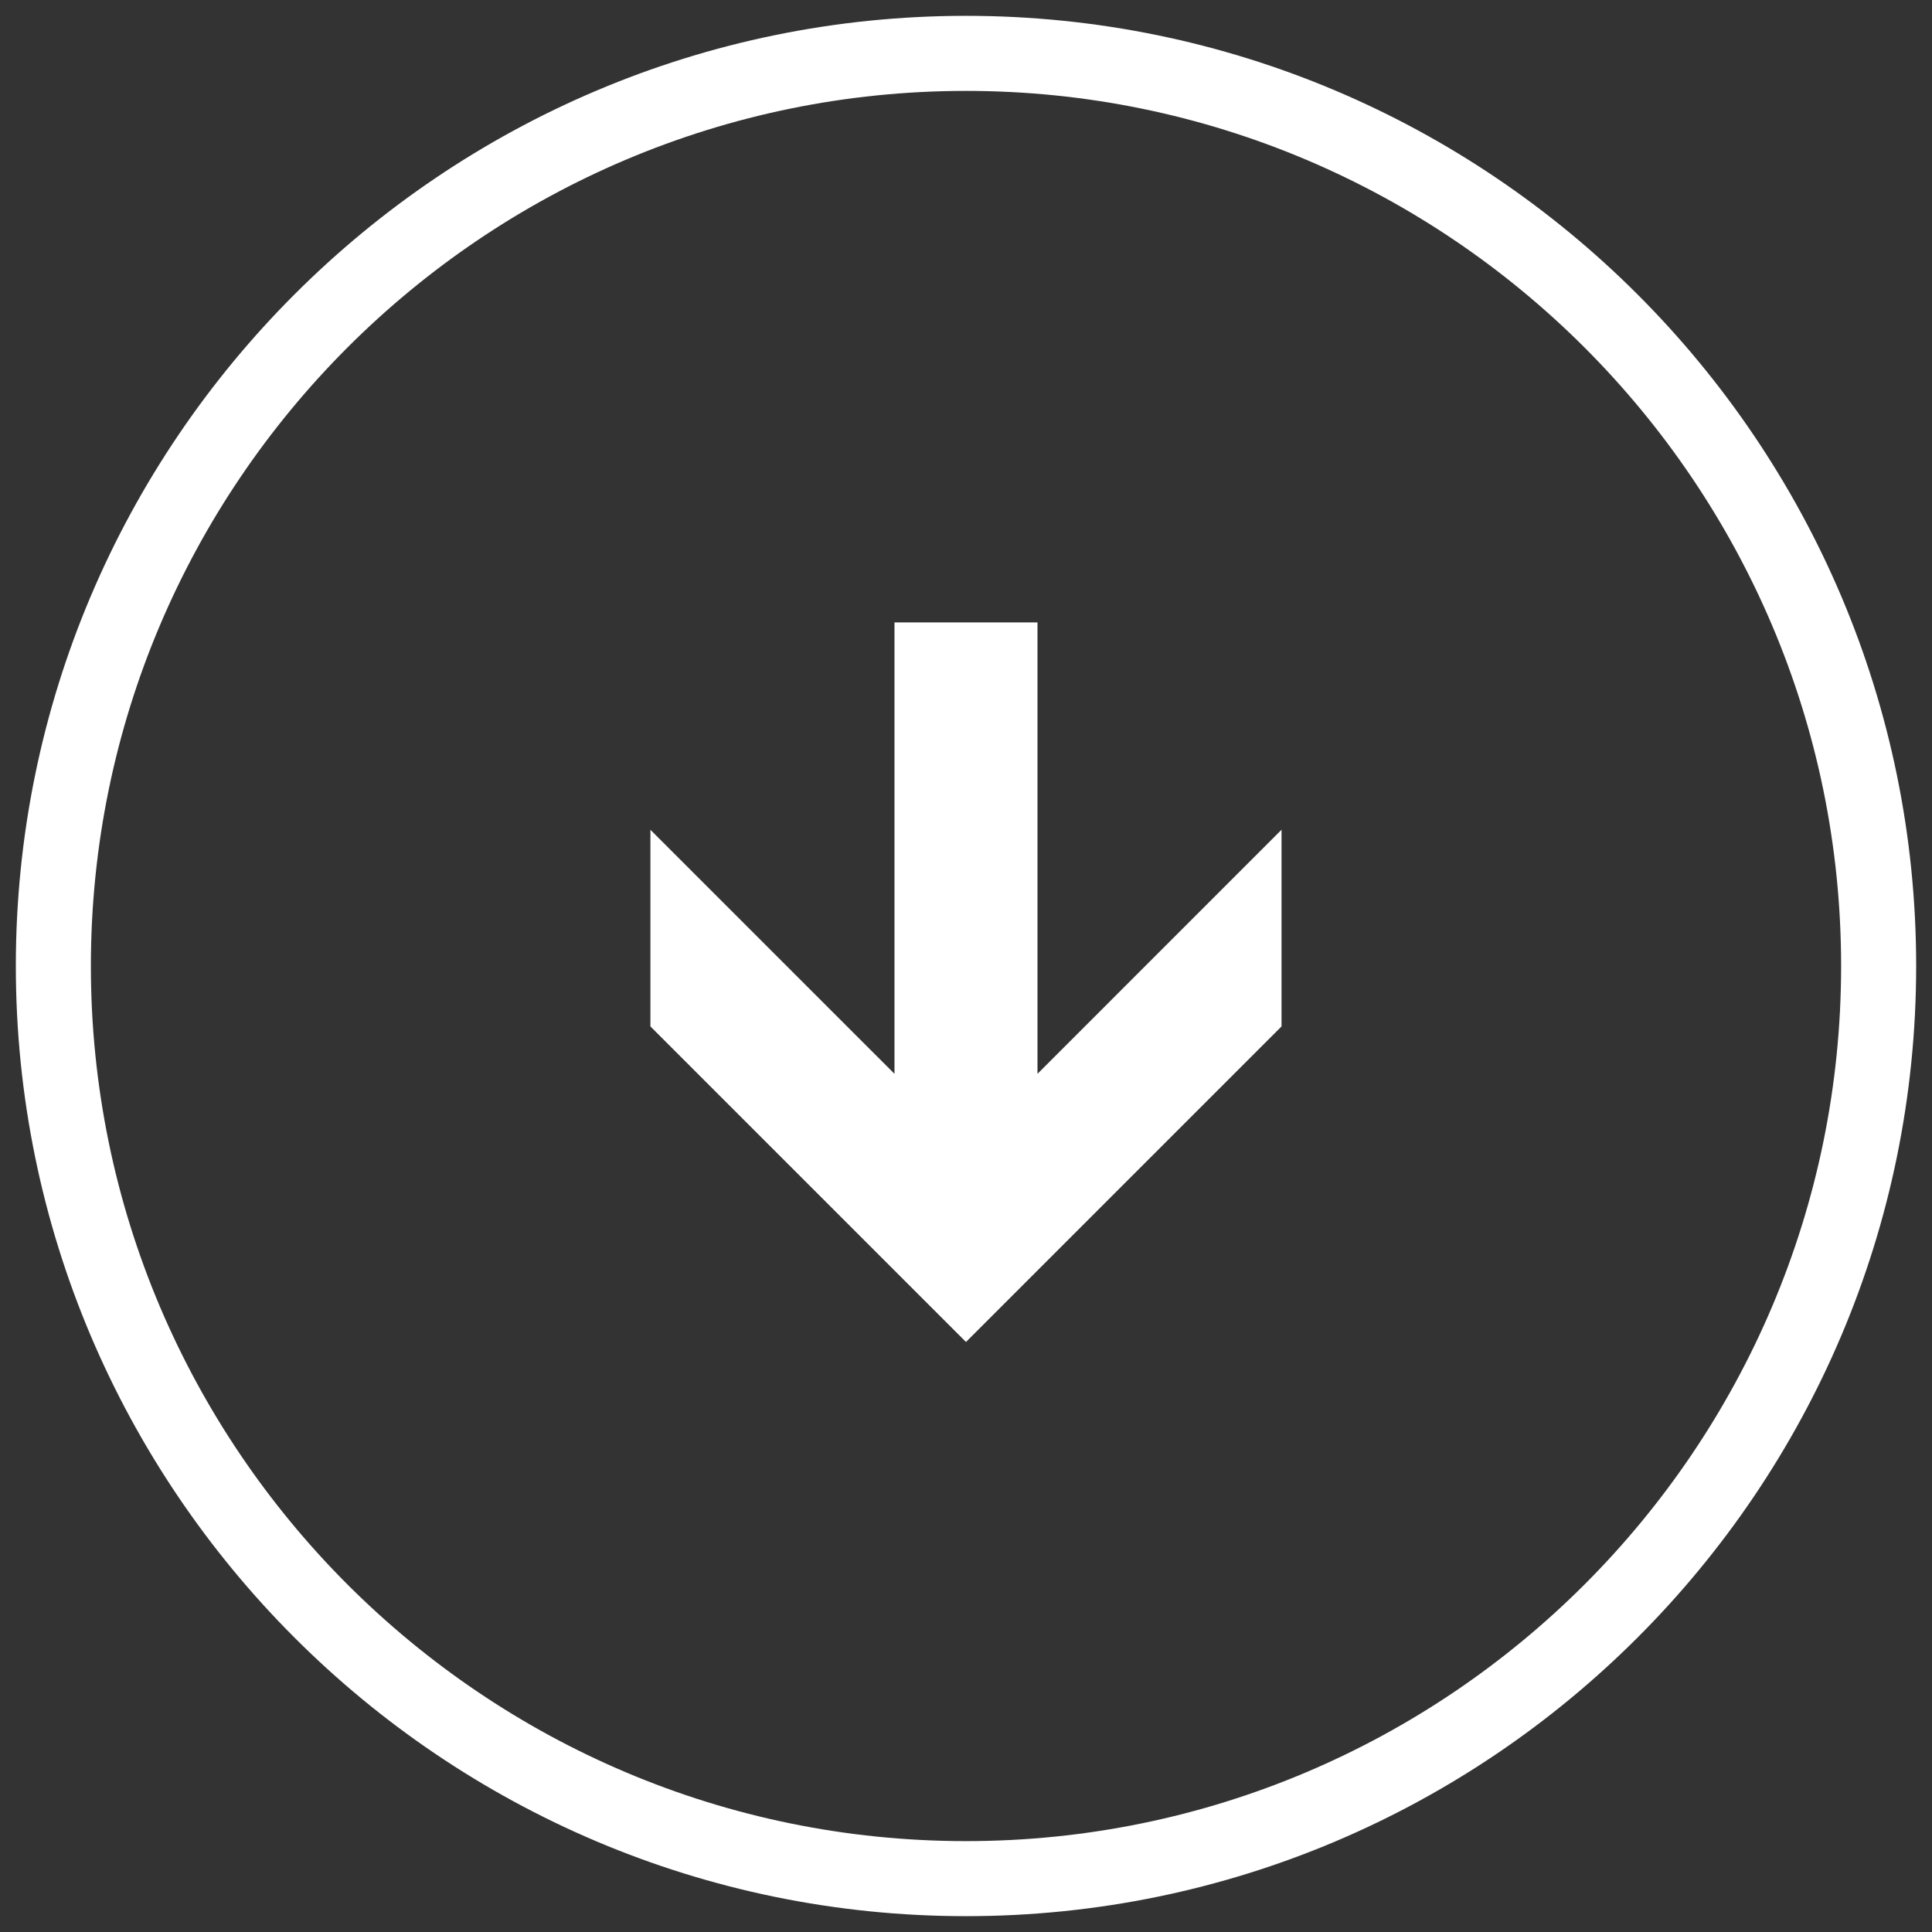
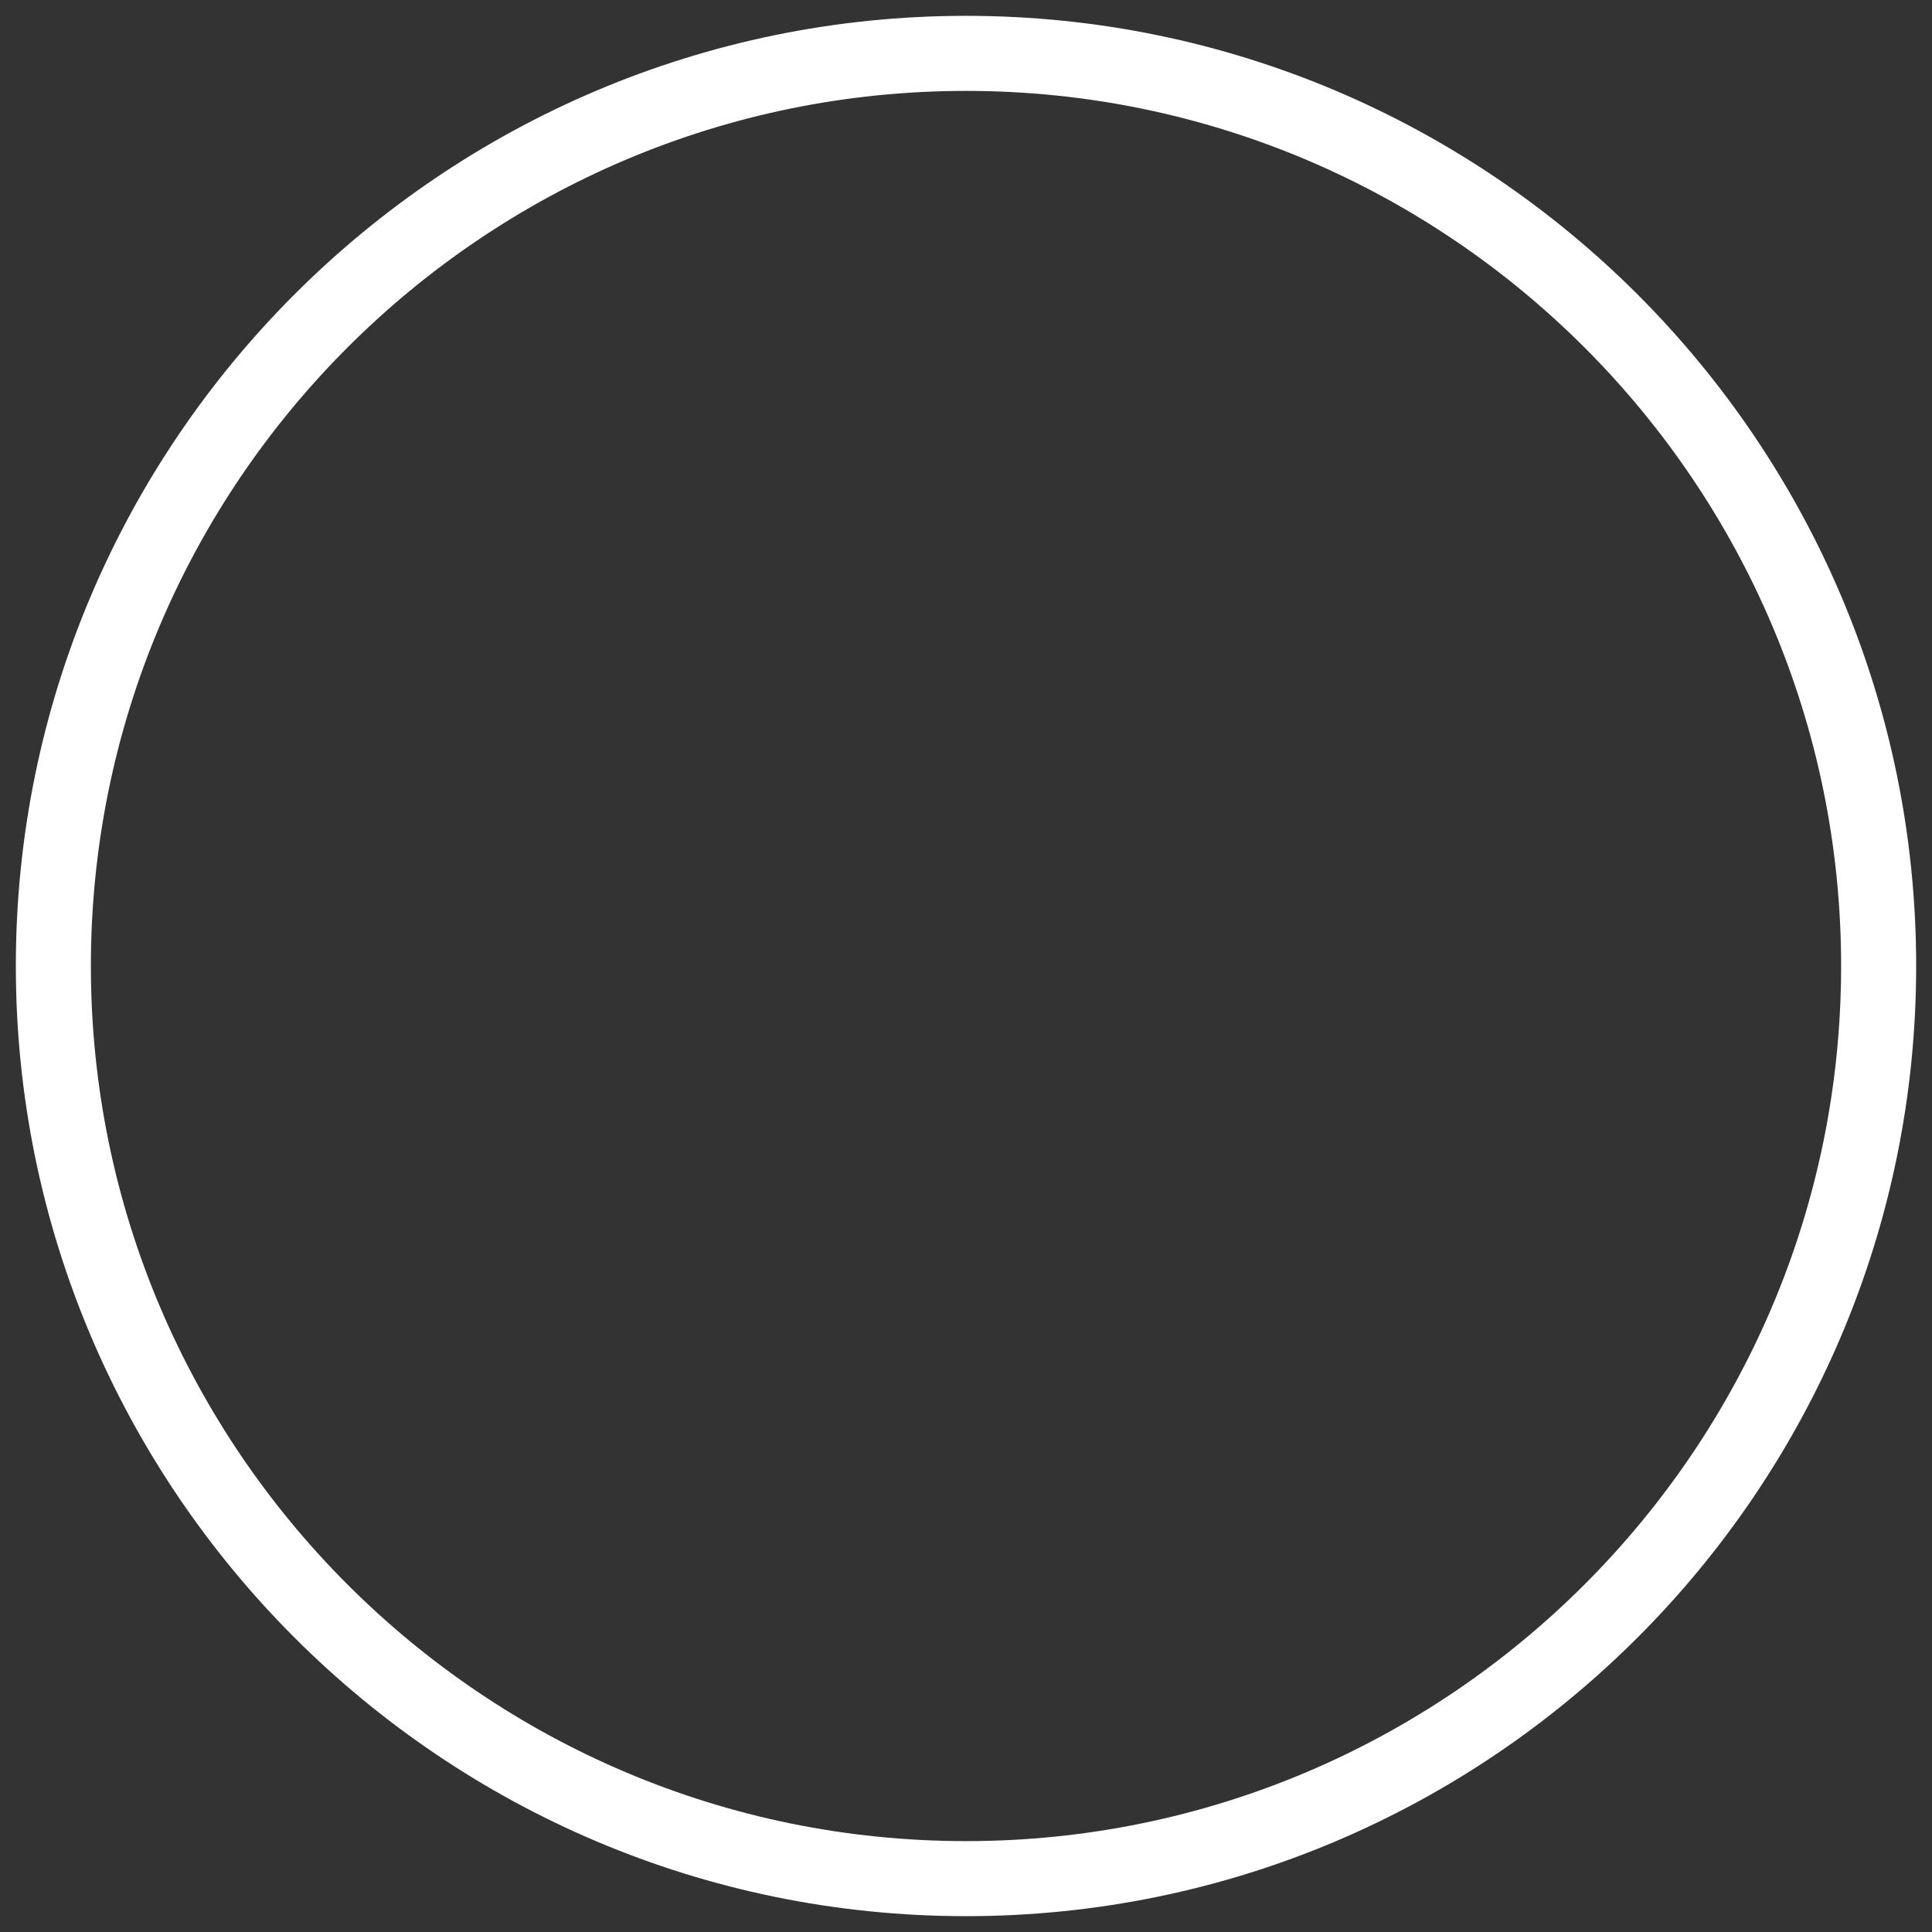
<svg xmlns="http://www.w3.org/2000/svg" version="1.1" id="レイヤー_1" x="0px" y="0px" width="122px" height="122px" viewBox="0 0 122 122" enable-background="new 0 0 122 122" xml:space="preserve">
  <rect x="0" y="0" width="122" height="122" fill="#333333" stroke="none" />
  <g>
    <path fill="#FFFFFF" d="M61.001,1C27.914,1,1,27.916,1,60.998C1,94.085,27.914,121,61.001,121C94.086,121,121,94.085,121,60.998   C121,27.916,94.086,1,61.001,1z M61.001,116.261c-30.472,0-55.262-24.791-55.262-55.263c0-30.469,24.79-55.258,55.262-55.258   c30.47,0,55.26,24.789,55.26,55.258C116.261,91.47,91.471,116.261,61.001,116.261z" />
-     <polygon fill="#FFFFFF" points="65.514,39.303 56.484,39.303 56.484,67.809 41.072,52.398 41.072,64.816 60.999,84.742    80.925,64.815 80.925,52.396 65.514,67.808  " />
  </g>
</svg>